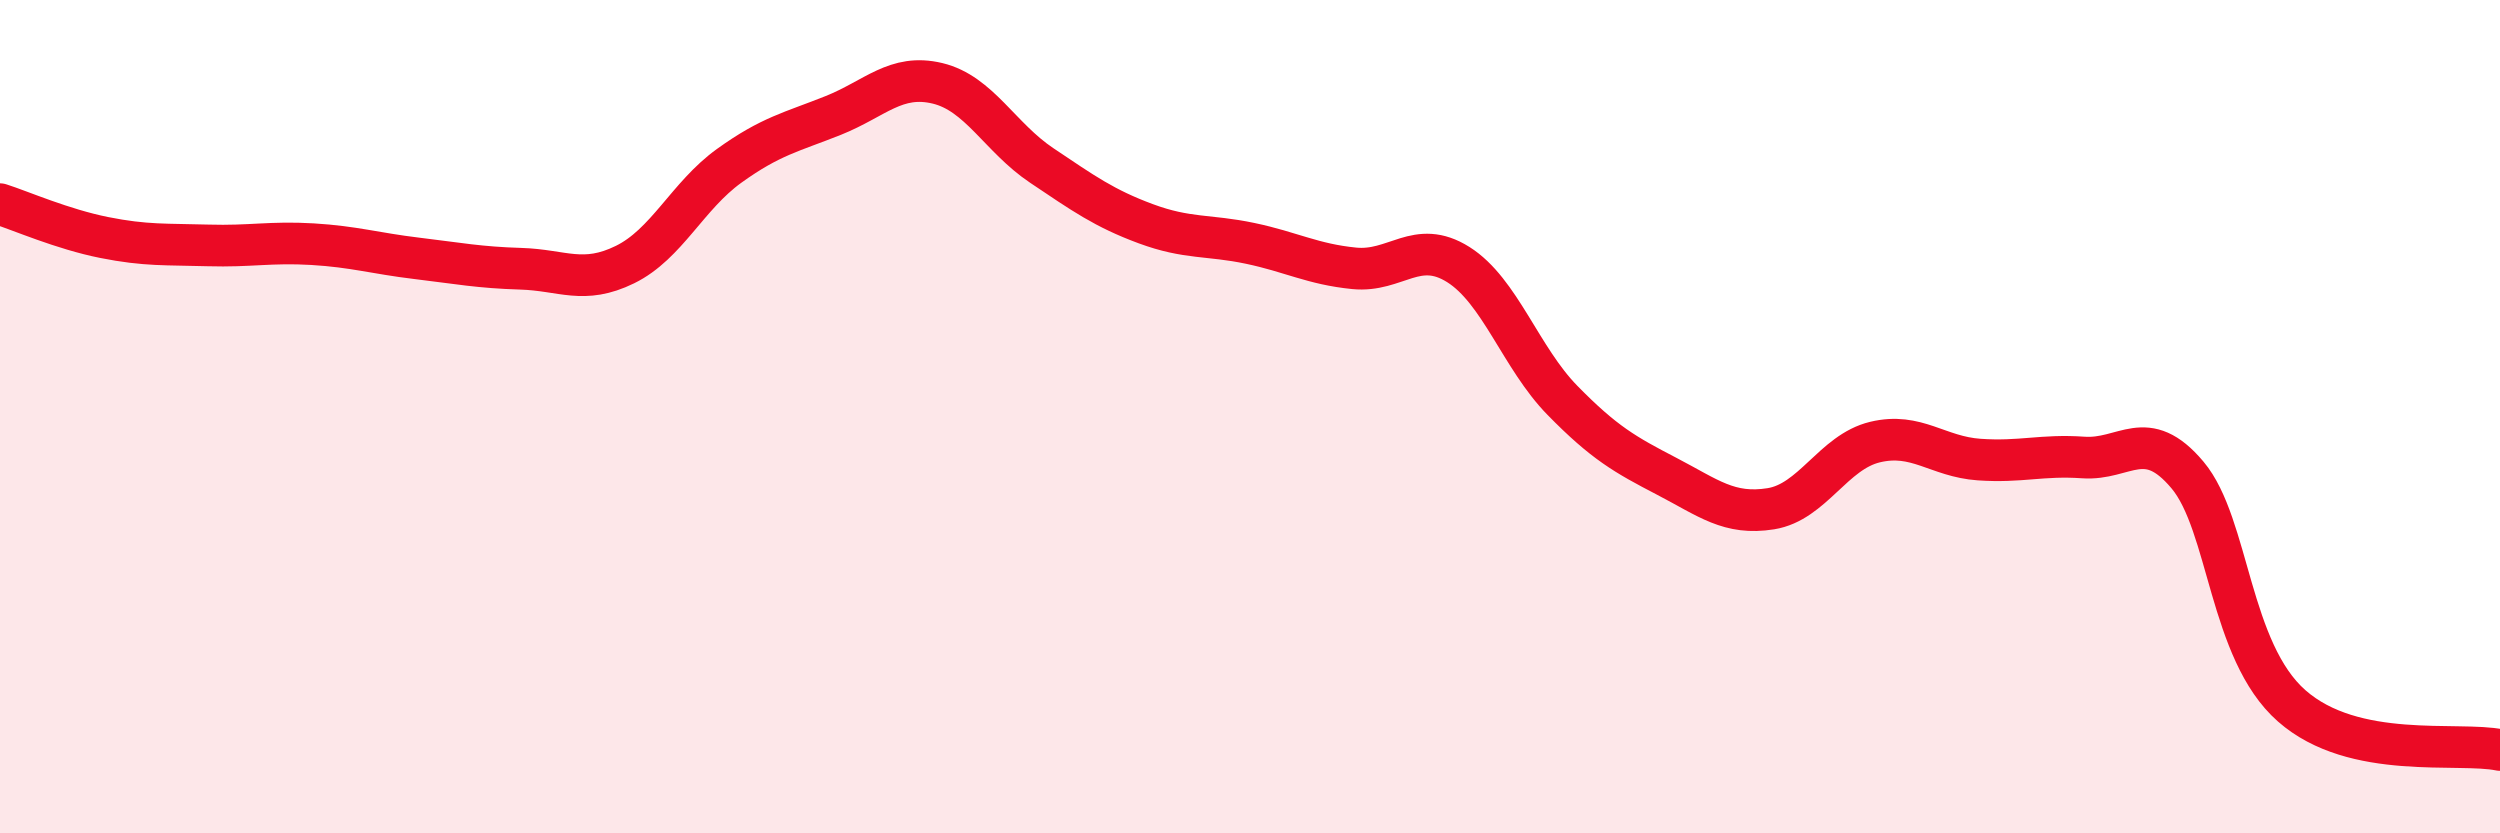
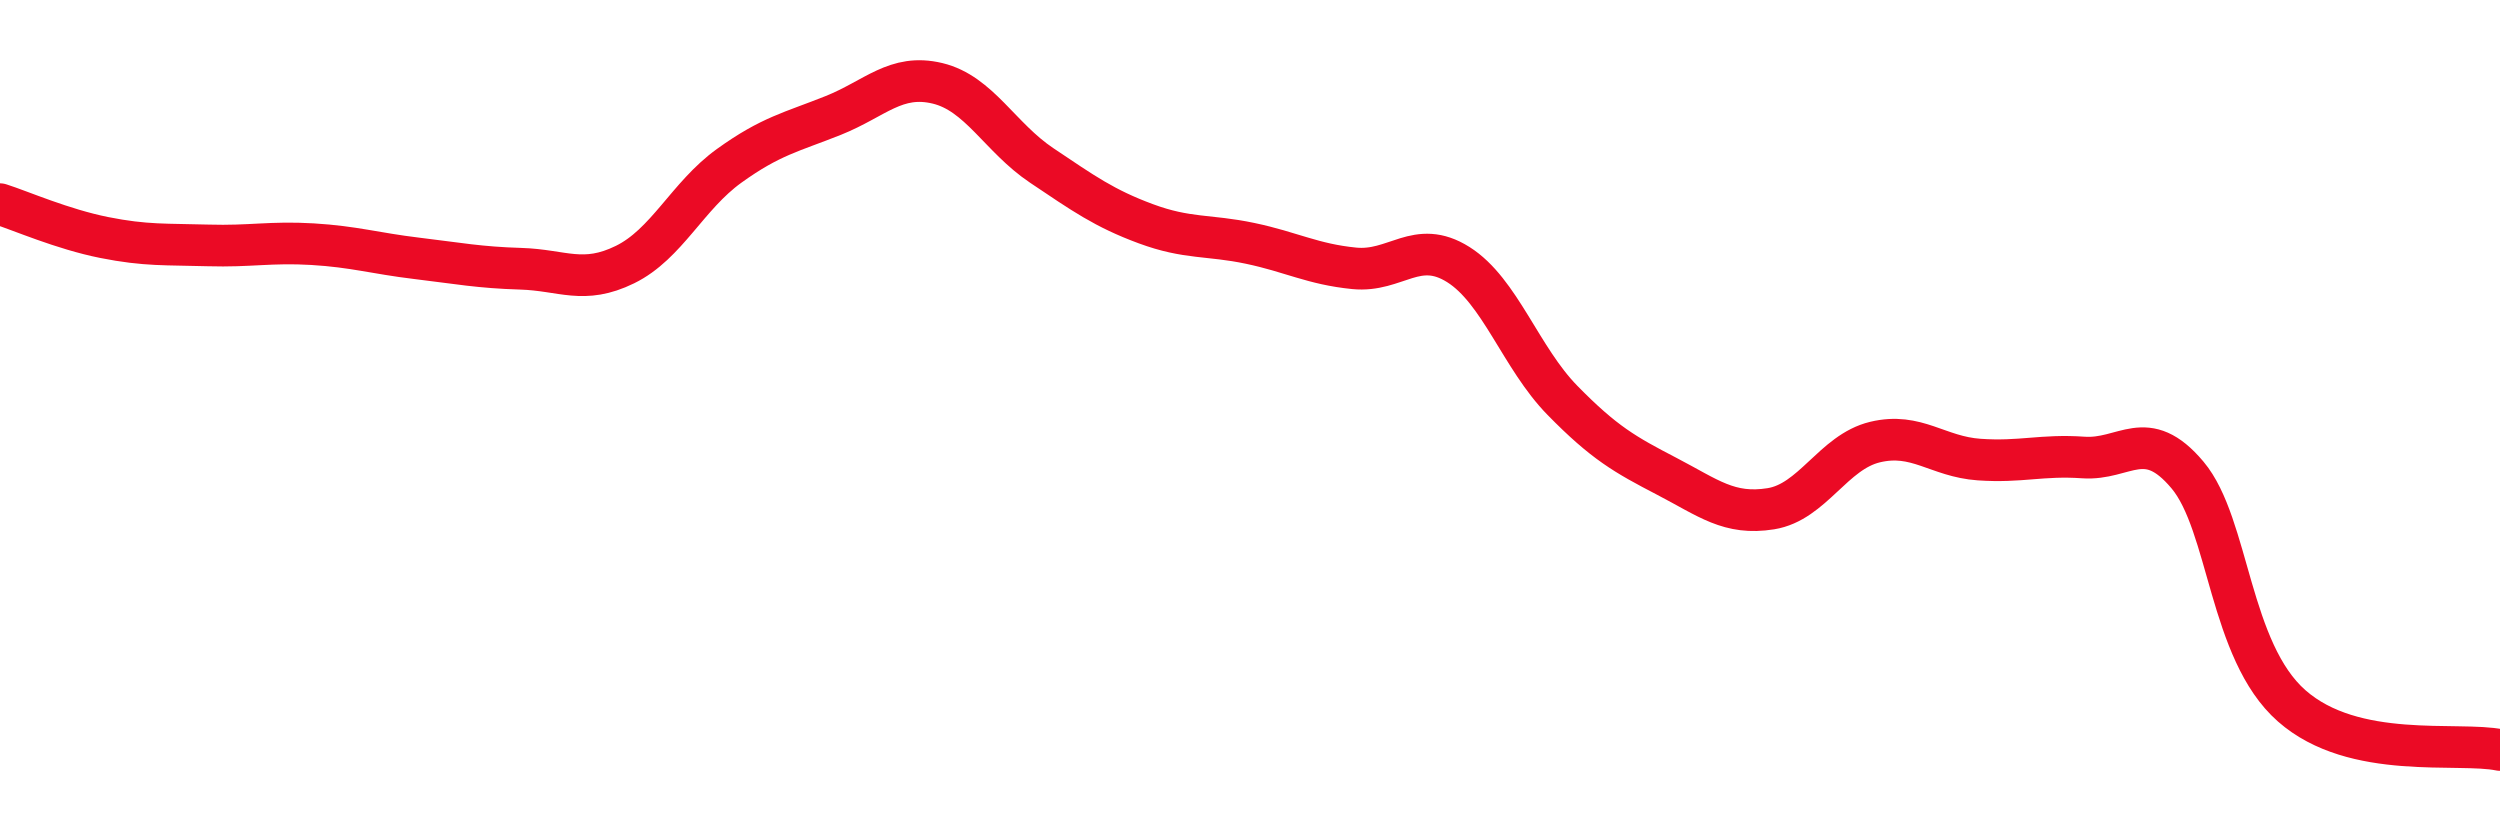
<svg xmlns="http://www.w3.org/2000/svg" width="60" height="20" viewBox="0 0 60 20">
-   <path d="M 0,4.9 C 0.5,5.06 1.5,5.5 2.5,5.7 C 3.5,5.9 4,5.86 5,5.89 C 6,5.92 6.5,5.8 7.5,5.86 C 8.5,5.92 9,6.08 10,6.2 C 11,6.32 11.5,6.42 12.5,6.45 C 13.5,6.48 14,6.84 15,6.35 C 16,5.86 16.5,4.7 17.5,3.98 C 18.5,3.26 19,3.17 20,2.77 C 21,2.37 21.5,1.76 22.5,2 C 23.5,2.24 24,3.3 25,3.97 C 26,4.64 26.5,5 27.5,5.37 C 28.5,5.74 29,5.63 30,5.84 C 31,6.05 31.5,6.34 32.5,6.44 C 33.5,6.54 34,5.72 35,6.35 C 36,6.98 36.5,8.59 37.5,9.61 C 38.5,10.63 39,10.91 40,11.43 C 41,11.95 41.5,12.37 42.5,12.21 C 43.5,12.05 44,10.85 45,10.61 C 46,10.37 46.5,10.96 47.5,11.03 C 48.5,11.1 49,10.91 50,10.98 C 51,11.05 51.5,10.21 52.5,11.4 C 53.5,12.59 53.5,15.62 55,16.94 C 56.5,18.26 59,17.79 60,18L60 20L0 20Z" fill="#EB0A25" opacity="0.1" stroke-linecap="round" stroke-linejoin="round" />
  <path d="M 0,4.9 C 0.5,5.06 1.5,5.5 2.5,5.7 C 3.5,5.9 4,5.86 5,5.89 C 6,5.92 6.5,5.8 7.5,5.86 C 8.5,5.92 9,6.08 10,6.2 C 11,6.32 11.5,6.42 12.5,6.45 C 13.5,6.48 14,6.84 15,6.35 C 16,5.86 16.5,4.7 17.5,3.98 C 18.5,3.26 19,3.17 20,2.77 C 21,2.37 21.5,1.76 22.5,2 C 23.5,2.24 24,3.3 25,3.97 C 26,4.64 26.5,5 27.5,5.37 C 28.5,5.74 29,5.63 30,5.84 C 31,6.05 31.5,6.34 32.5,6.44 C 33.5,6.54 34,5.72 35,6.35 C 36,6.98 36.5,8.59 37.5,9.61 C 38.5,10.63 39,10.91 40,11.43 C 41,11.95 41.5,12.37 42.5,12.21 C 43.5,12.05 44,10.85 45,10.61 C 46,10.37 46.5,10.96 47.5,11.03 C 48.5,11.1 49,10.91 50,10.98 C 51,11.05 51.5,10.21 52.5,11.4 C 53.5,12.59 53.5,15.62 55,16.94 C 56.5,18.26 59,17.79 60,18" stroke="#EB0A25" stroke-width="1" fill="none" stroke-linecap="round" stroke-linejoin="round" />
</svg>